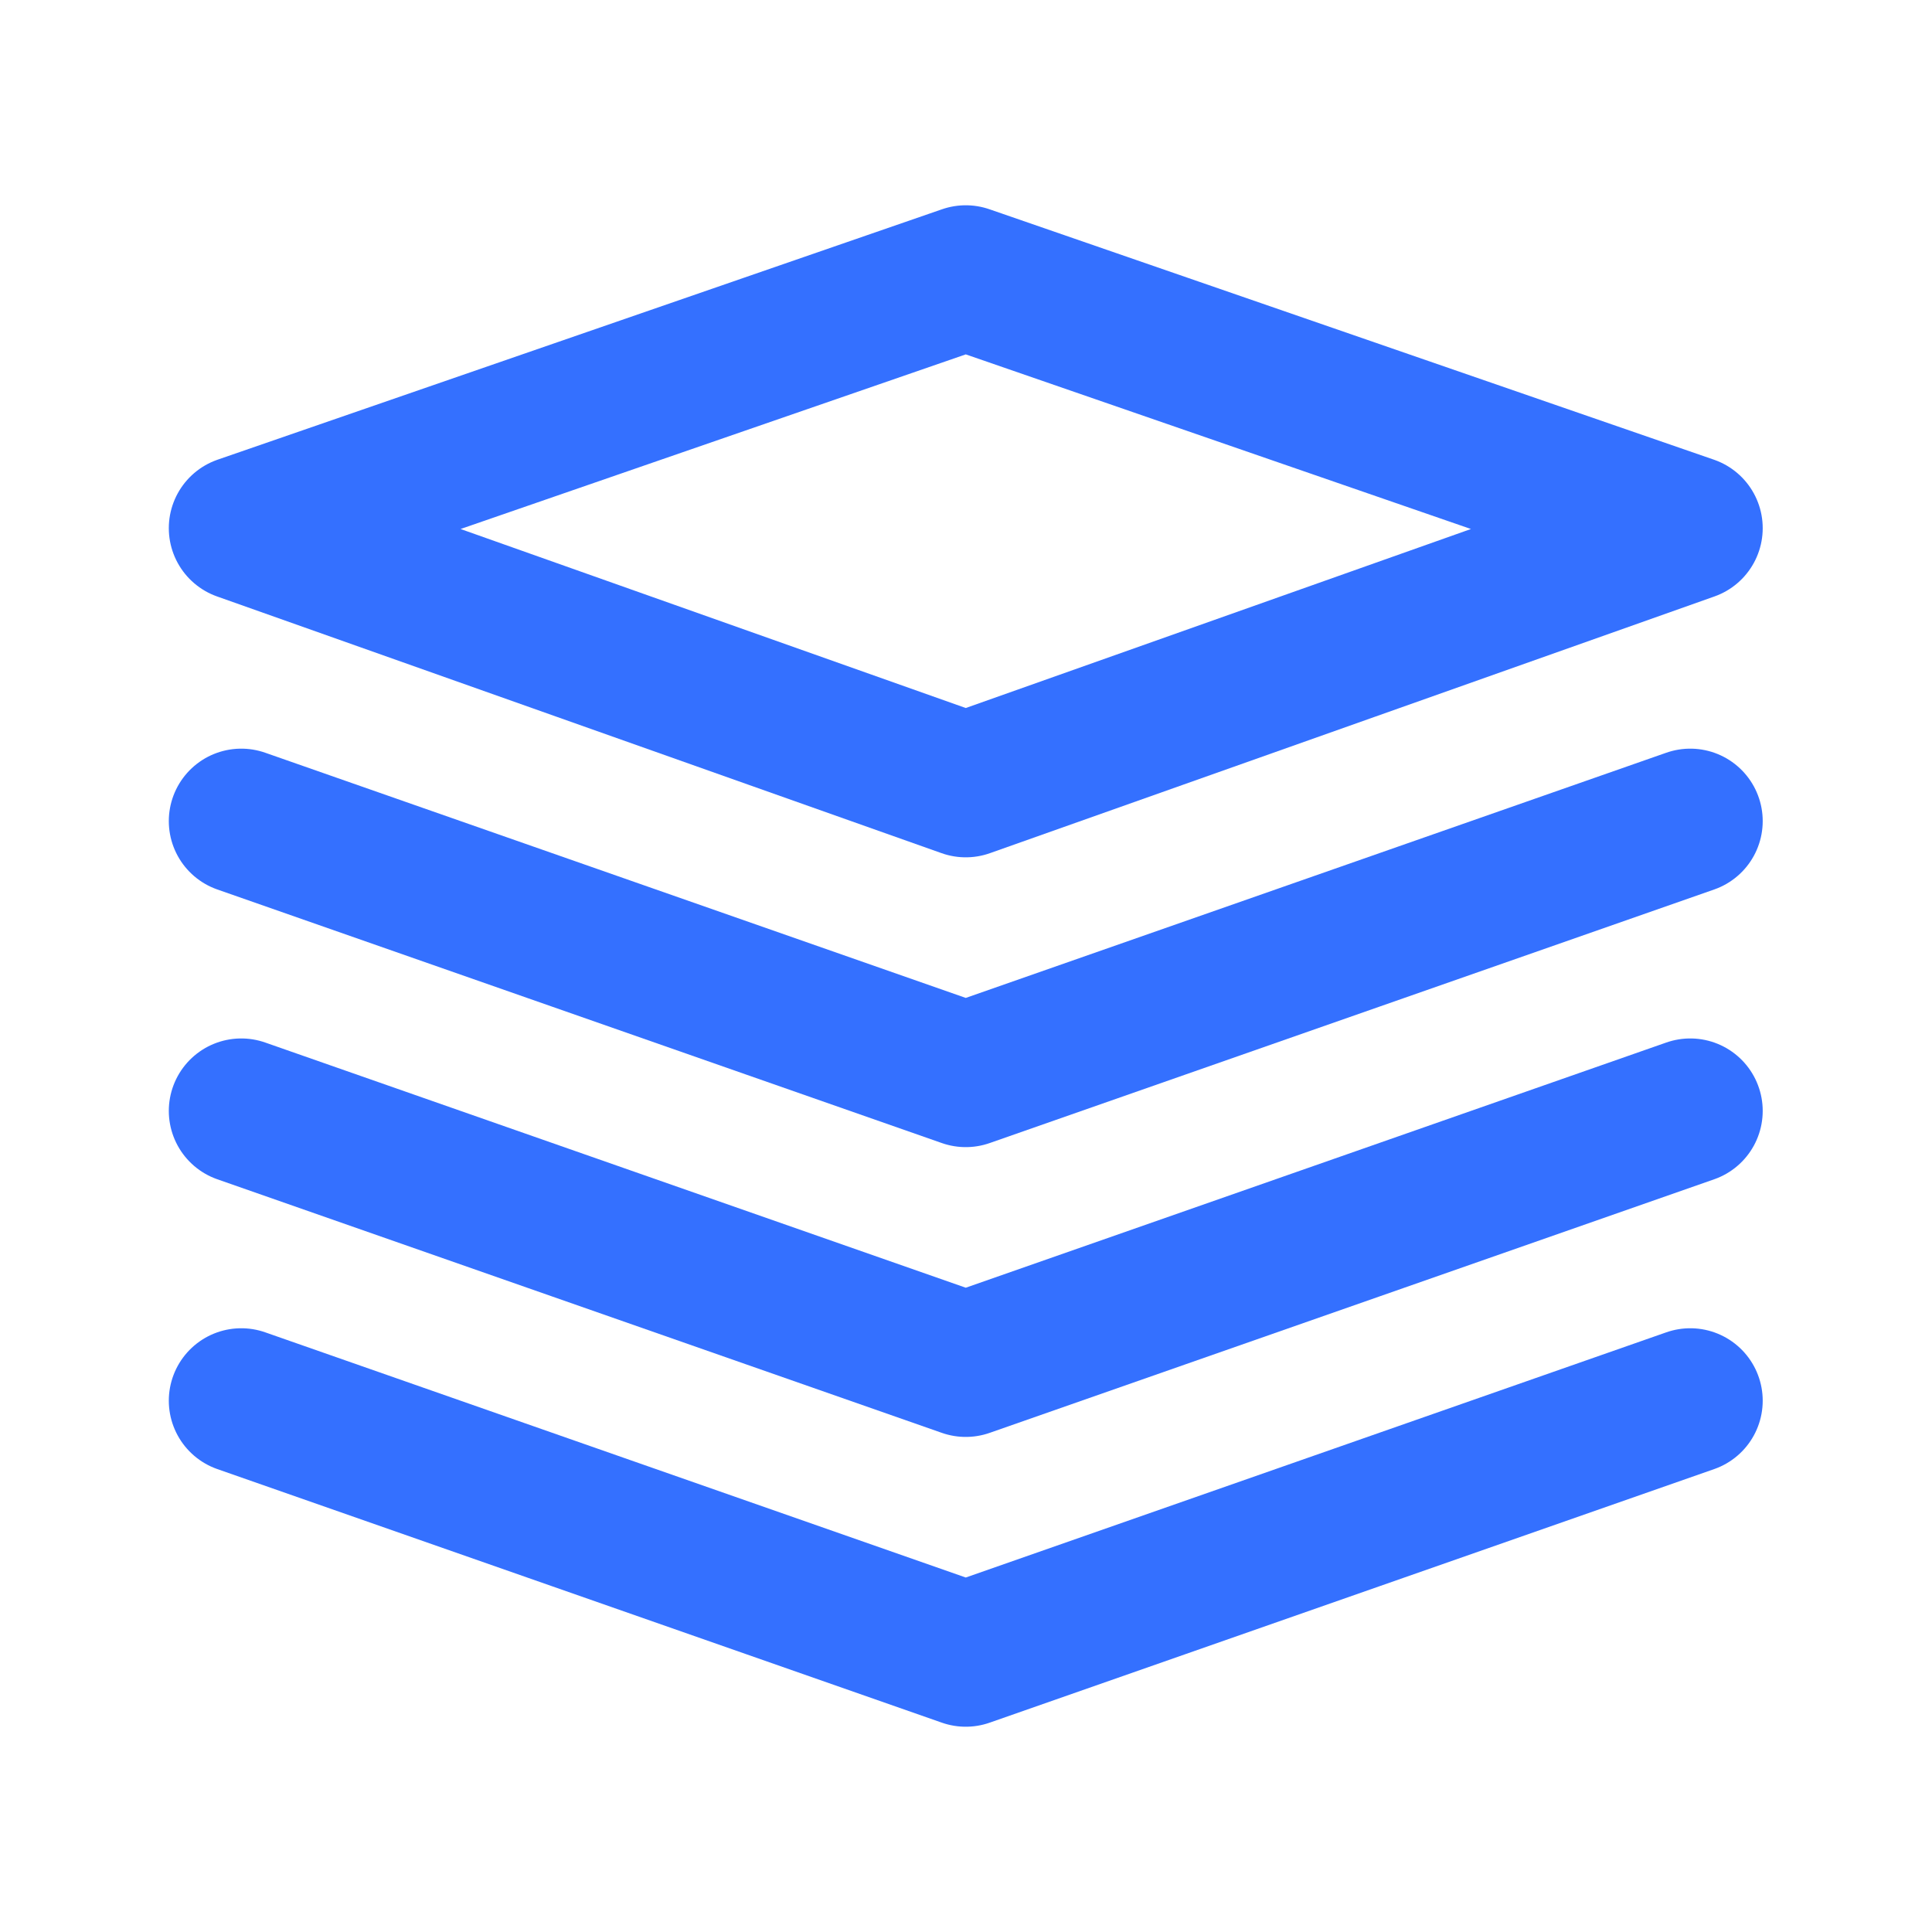
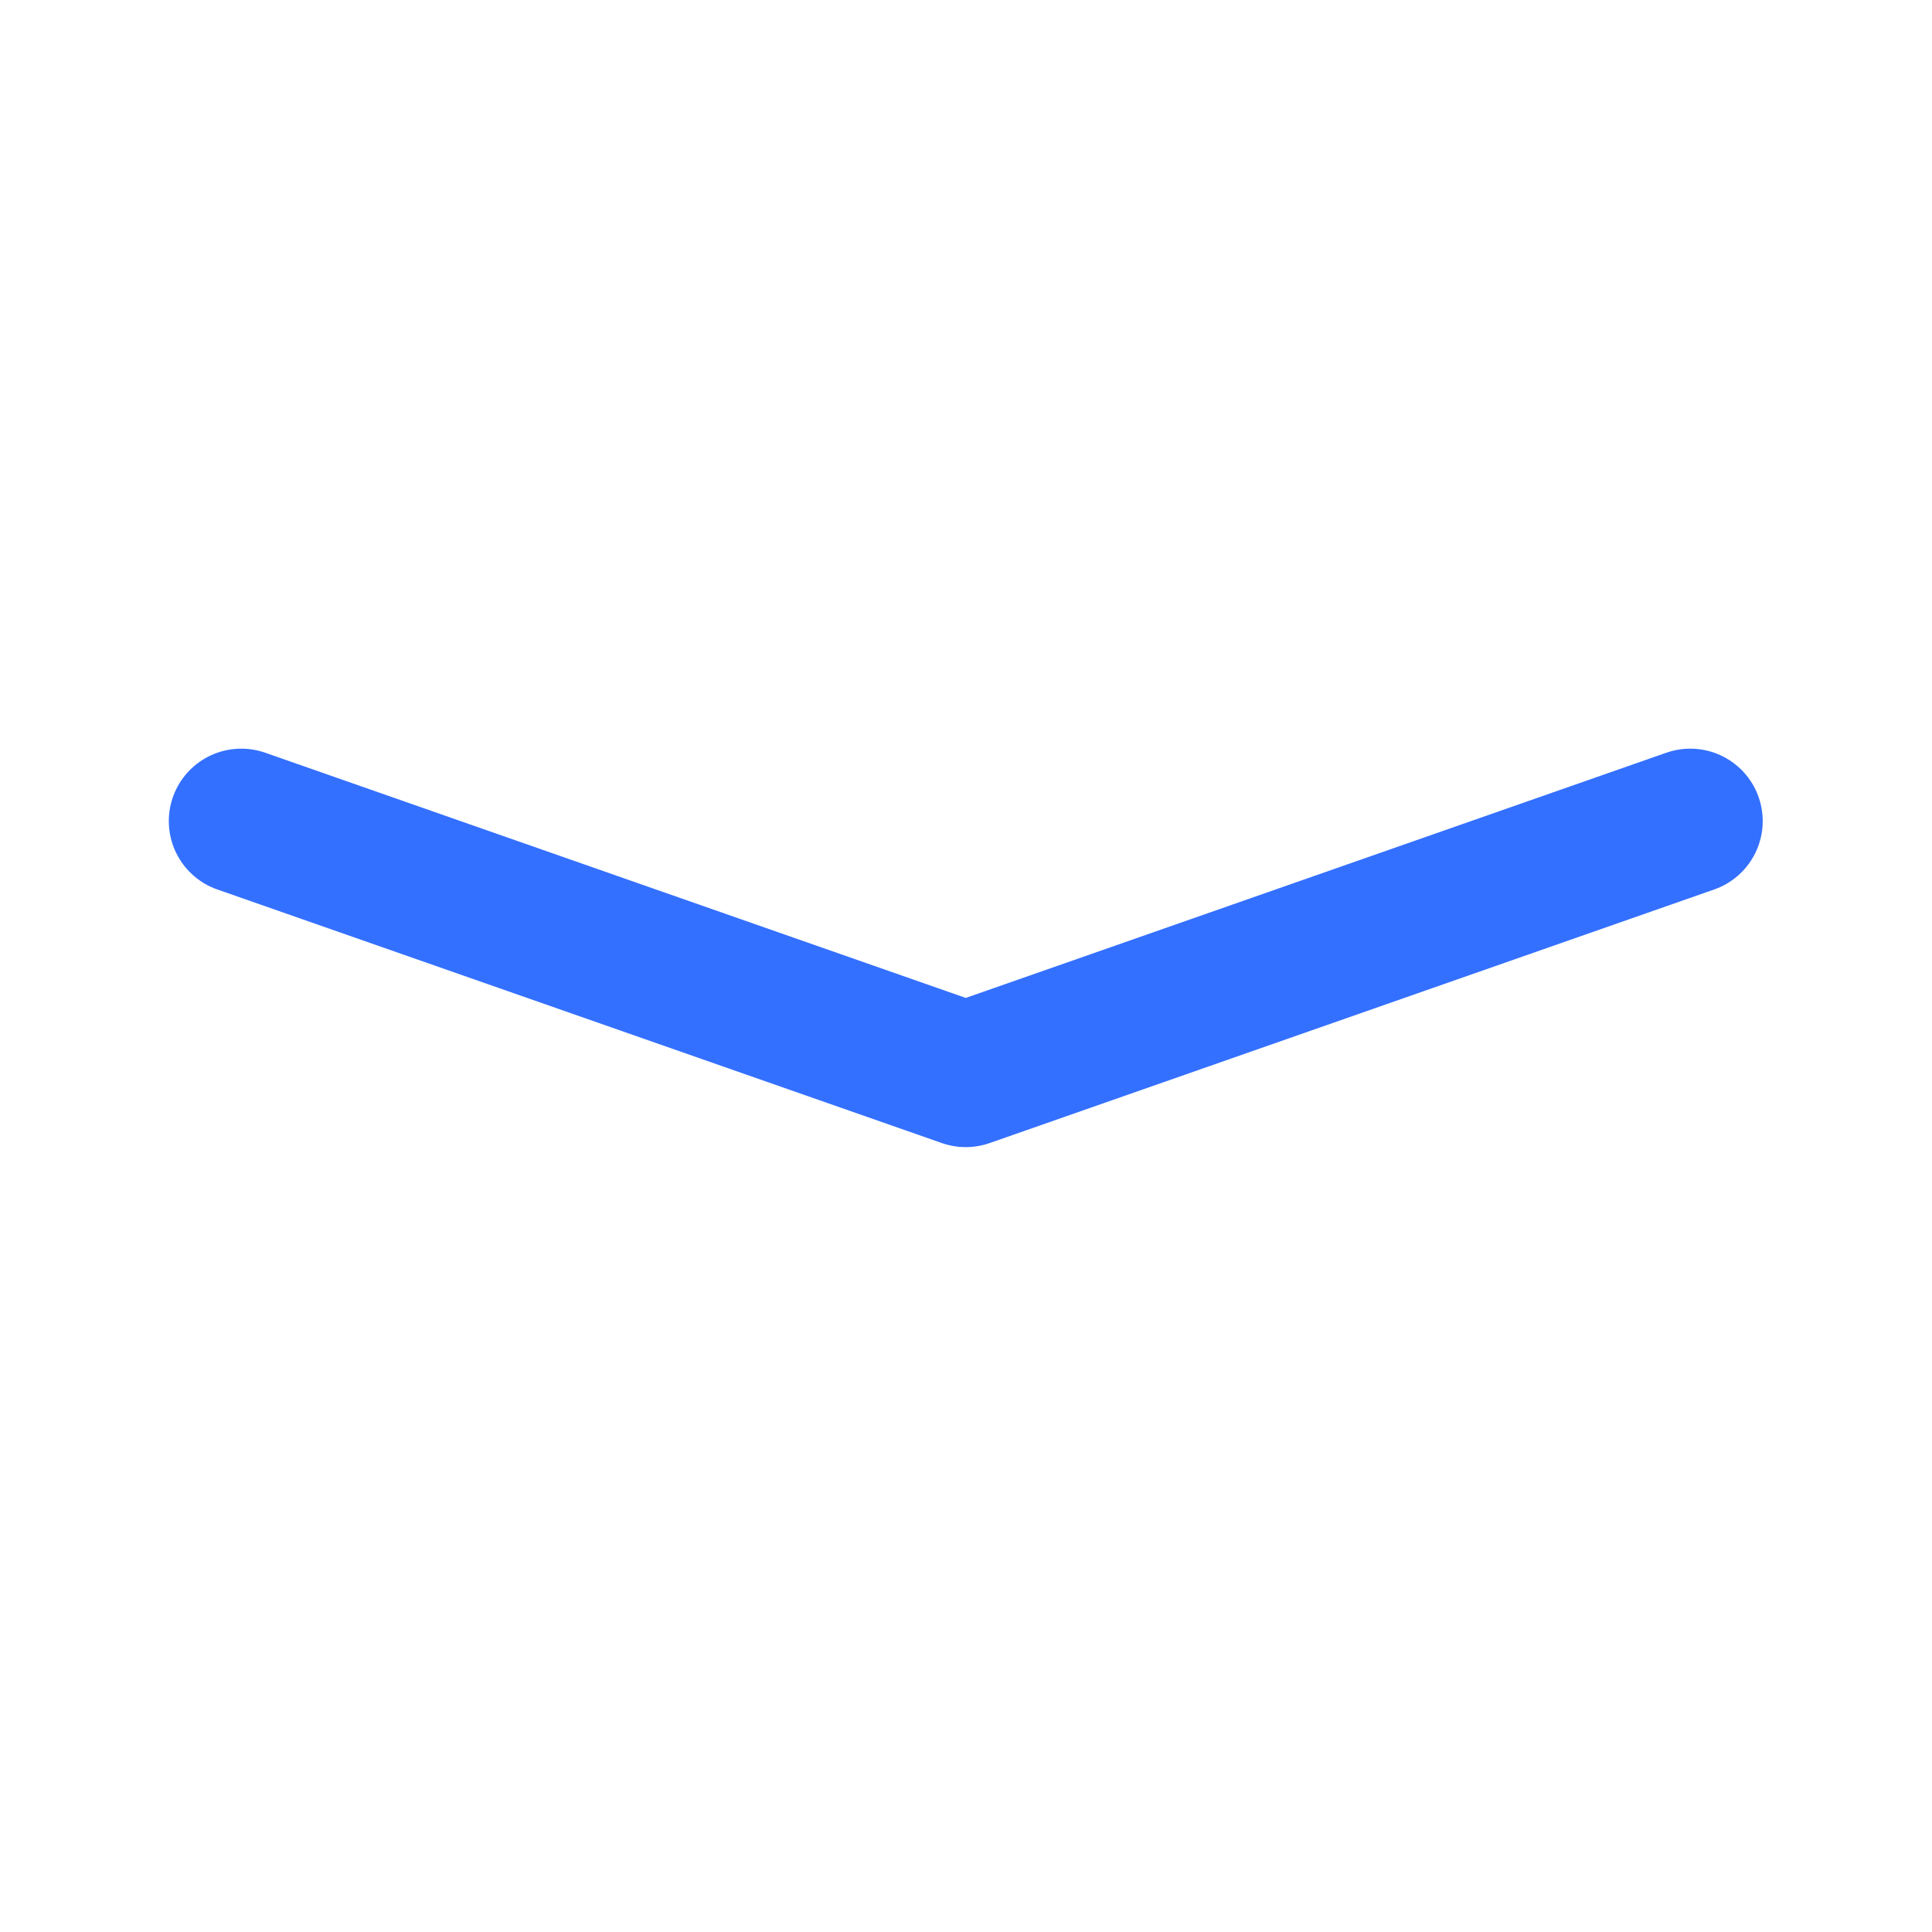
<svg xmlns="http://www.w3.org/2000/svg" width="16" height="16" viewBox="0 0 16 16" fill="none">
  <g id="Frame">
-     <path id="Vector" d="M1.998 4.374L7.998 6.5L13.998 4.374L7.998 2.3L1.998 4.374Z" stroke="#3470FF" stroke-width="1.2" stroke-linejoin="round" />
    <path id="Vector_2" d="M1.998 6.8L7.998 8.9L13.998 6.8" stroke="#3470FF" stroke-width="1.2" stroke-linecap="round" stroke-linejoin="round" />
-     <path id="Vector_3" d="M1.998 9.2L7.998 11.3L13.998 9.2" stroke="#3470FF" stroke-width="1.2" stroke-linecap="round" stroke-linejoin="round" />
-     <path id="Vector_4" d="M1.998 11.6L7.998 13.7L13.998 11.6" stroke="#3470FF" stroke-width="1.2" stroke-linecap="round" stroke-linejoin="round" />
  </g>
</svg>